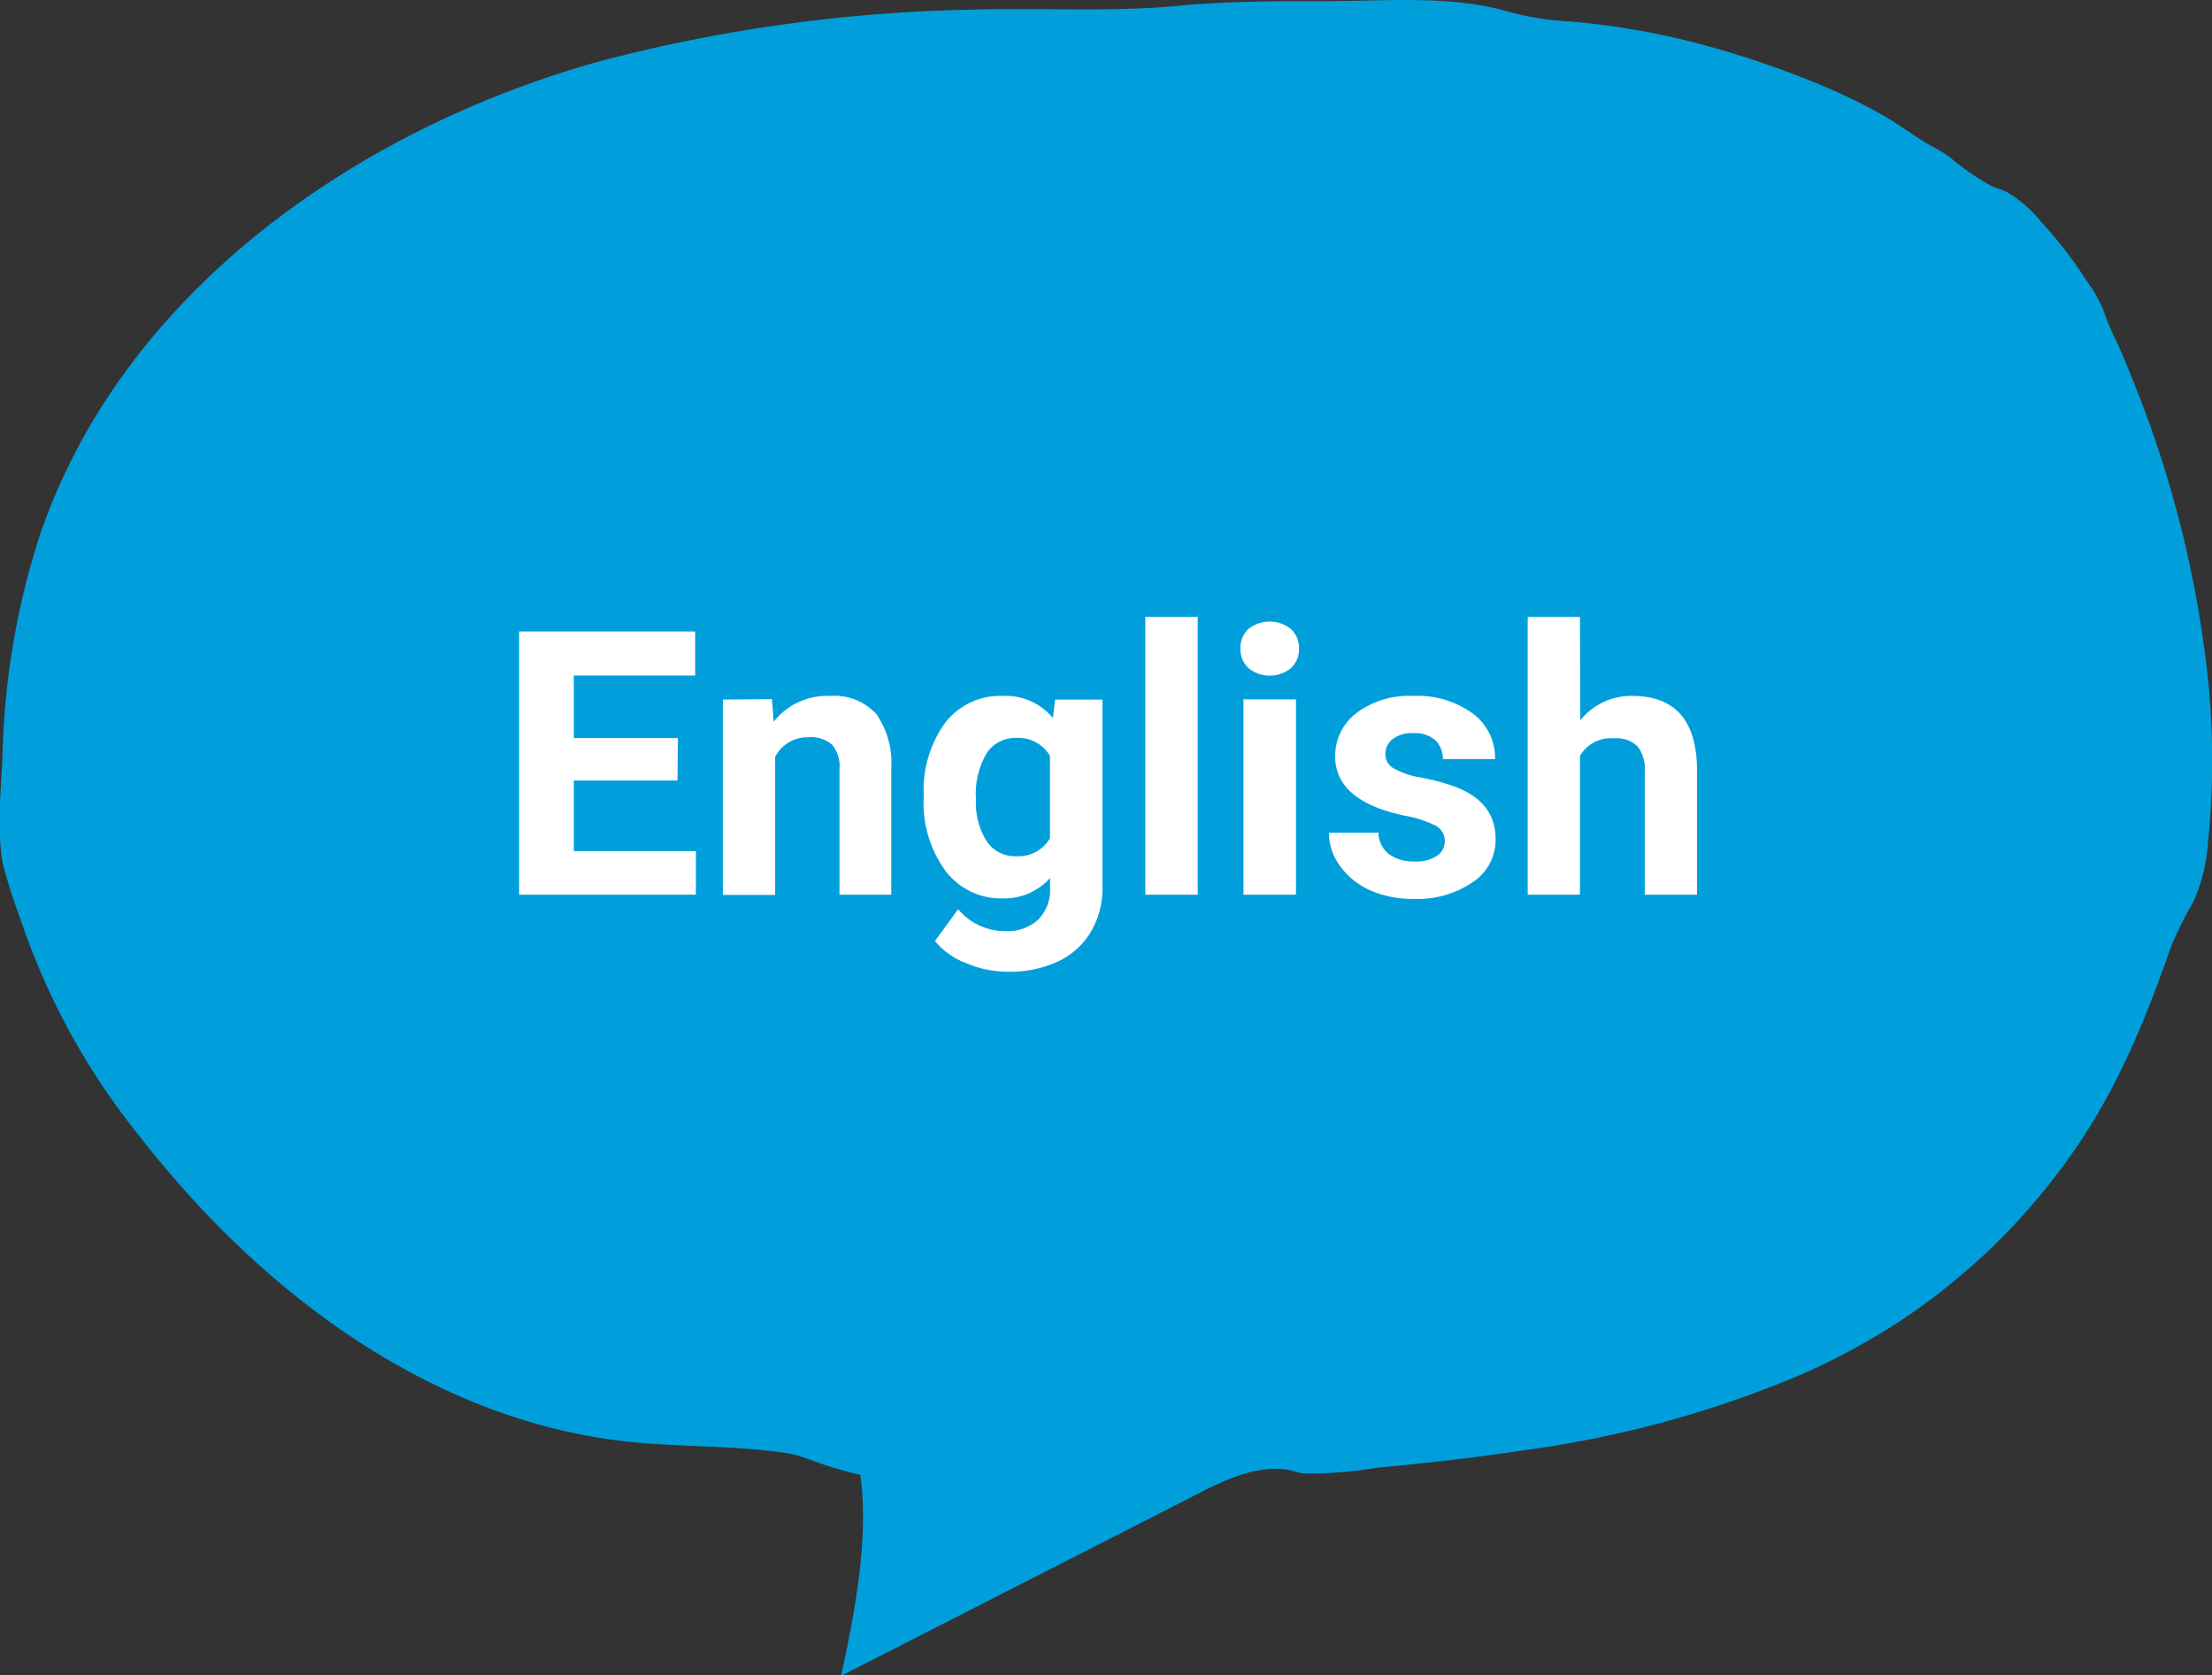
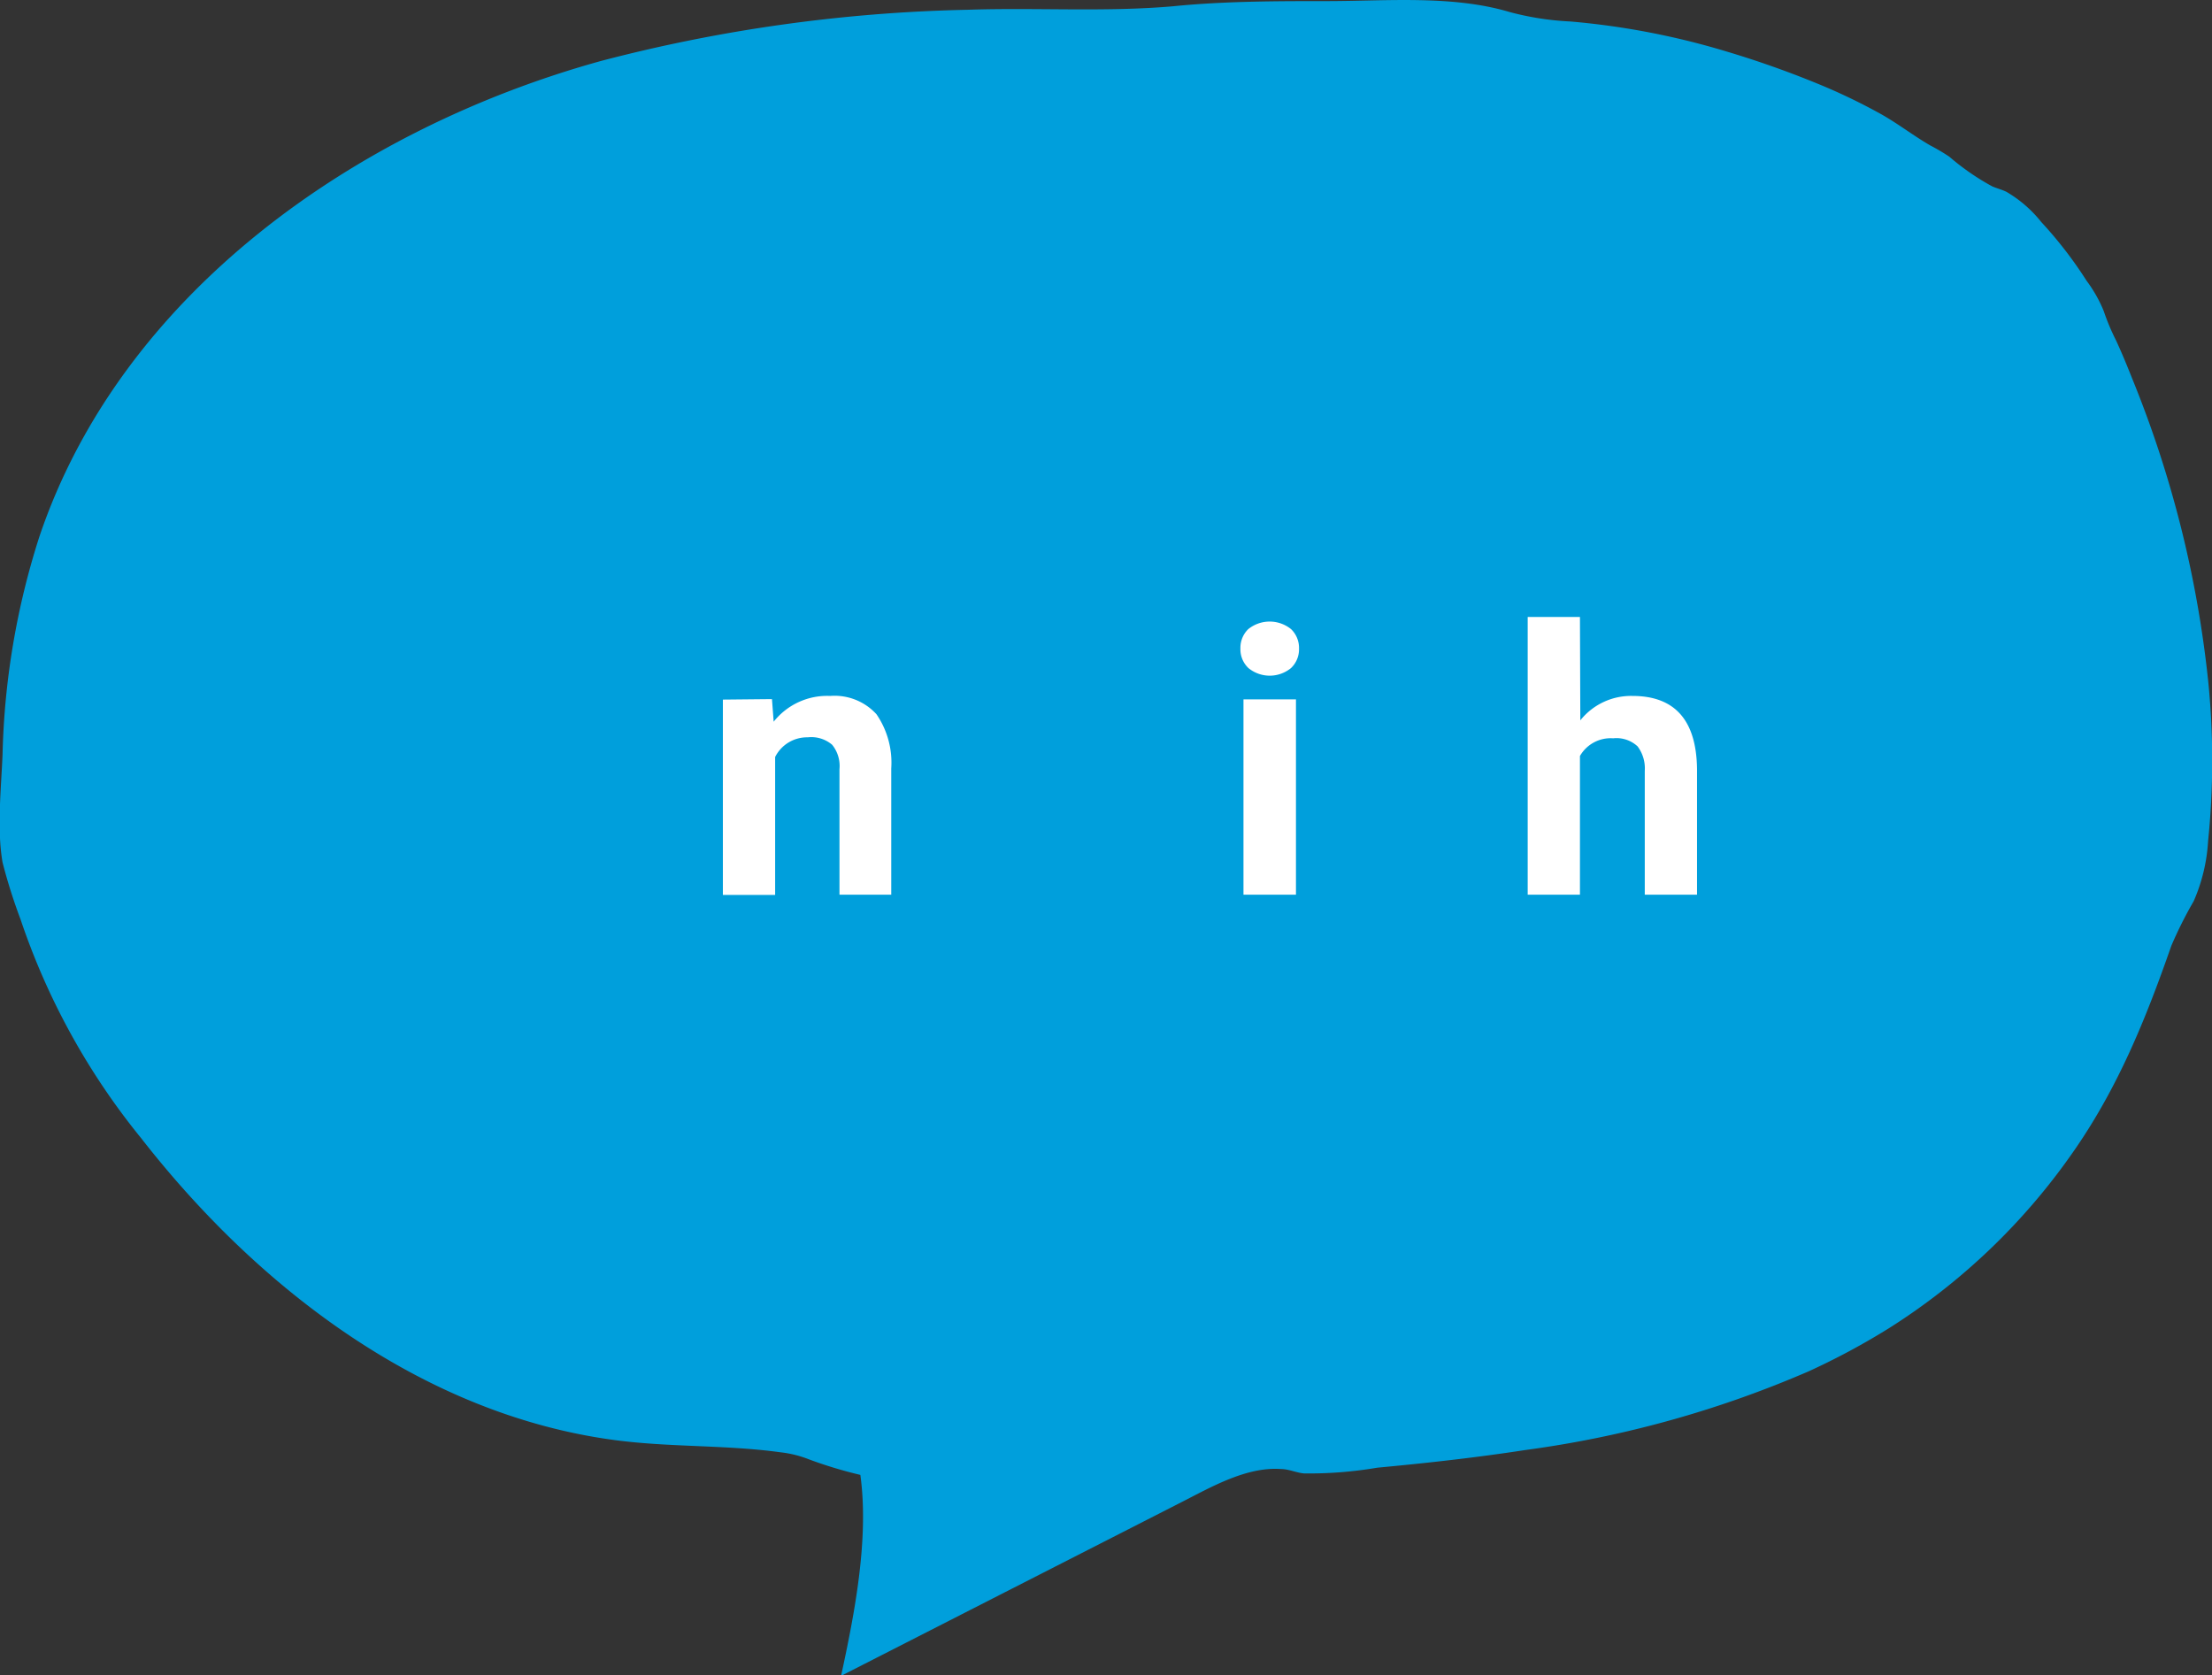
<svg xmlns="http://www.w3.org/2000/svg" viewBox="0 0 181.18 137.22">
  <rect x="0" y="0" width="181.18" height="137.22" fill="#333333" stroke="none" />
  <defs>
    <style>.cls-1{fill:#009fdc;}.cls-2{fill:#fff;}</style>
  </defs>
  <g id="レイヤー_2" data-name="レイヤー 2">
    <g id="デザイン">
      <path class="cls-1" d="M141.39,4.21a62.51,62.51,0,0,0-12.76-2.45,23.45,23.45,0,0,1-5-.78C119-.4,113.64.08,108.84.09c-4.22,0-8.51,0-12.72.42C90.56,1,84.89.61,79.26.8A128.75,128.75,0,0,0,49.2,5C29,10.6,9.88,24.15,3.21,44a63,63,0,0,0-3,17.76c-.11,2.81-.48,6.1,0,8.88a44.78,44.78,0,0,0,1.47,4.65,57.33,57.33,0,0,0,9.88,17.93c9.67,12.41,23.2,22.66,38.8,24.73,4.5.6,9.08.38,13.58,1a9,9,0,0,1,2.3.57,35.44,35.44,0,0,0,4.23,1.28c.72,5.22-.47,11.36-1.58,16.46L96.84,123c2.39-1.22,5.28-2.88,8.07-2.68.65,0,1.25.3,1.9.36a33.37,33.37,0,0,0,6-.47c4.07-.38,8.12-.83,12.15-1.45a87.65,87.65,0,0,0,23.2-6.45,58.43,58.43,0,0,0,6.57-3.53,52.58,52.58,0,0,0,15-14.32c3.71-5.28,6-10.92,8.12-17a33.62,33.62,0,0,1,1.83-3.65,14.3,14.3,0,0,0,1.18-4.92A64.76,64.76,0,0,0,180.89,56,90.48,90.48,0,0,0,174.64,31c-.42-1.06-.85-2.11-1.33-3.14a18.13,18.13,0,0,1-1-2.39A11.18,11.18,0,0,0,170.91,23a33.86,33.86,0,0,0-3.71-4.81,10.26,10.26,0,0,0-2.86-2.48c-.37-.18-.77-.28-1.15-.44a20,20,0,0,1-3.53-2.44,16.73,16.73,0,0,0-1.56-.92c-1.42-.82-2.71-1.84-4.15-2.63A48.54,48.54,0,0,0,149.23,7,80,80,0,0,0,141.39,4.21Z" />
-       <path class="cls-2" d="M55.49,63.93H47v5.78H57v3.57H42.52V51.72H56.94v3.61H47v5.12h8.53Z" />
      <path class="cls-2" d="M63.23,57.26l.14,1.85A5.59,5.59,0,0,1,68,57a4.64,4.64,0,0,1,3.79,1.5A7,7,0,0,1,73,62.93V73.28H68.76V63a2.76,2.76,0,0,0-.6-2,2.63,2.63,0,0,0-2-.61A2.93,2.93,0,0,0,63.49,62v11.3H59.21v-16Z" />
-       <path class="cls-2" d="M75.66,65.15a9.41,9.41,0,0,1,1.75-5.94A5.69,5.69,0,0,1,82.14,57a5,5,0,0,1,4.1,1.81l.18-1.51H90.3V72.75a6.87,6.87,0,0,1-1,3.65,6.15,6.15,0,0,1-2.69,2.37,9.37,9.37,0,0,1-4.06.82,8.75,8.75,0,0,1-3.43-.71,6.06,6.06,0,0,1-2.54-1.81l1.9-2.6a5,5,0,0,0,3.88,1.79,3.7,3.7,0,0,0,2.65-.91,3.44,3.44,0,0,0,1-2.59v-.85a5,5,0,0,1-3.9,1.67,5.66,5.66,0,0,1-4.67-2.26,9.37,9.37,0,0,1-1.78-6Zm4.28.32a5.84,5.84,0,0,0,.87,3.42,2.77,2.77,0,0,0,2.4,1.24A3,3,0,0,0,86,68.66V61.91a3,3,0,0,0-2.77-1.47,2.79,2.79,0,0,0-2.42,1.26A6.58,6.58,0,0,0,79.94,65.47Z" />
-       <path class="cls-2" d="M98.1,73.28H93.81V50.53H98.1Z" />
+       <path class="cls-2" d="M98.1,73.28H93.81H98.1Z" />
      <path class="cls-2" d="M101.6,53.12a2.13,2.13,0,0,1,.64-1.59,2.79,2.79,0,0,1,3.51,0,2.13,2.13,0,0,1,.65,1.59,2.11,2.11,0,0,1-.66,1.6,2.75,2.75,0,0,1-3.48,0A2.11,2.11,0,0,1,101.6,53.12Zm4.55,20.16h-4.3v-16h4.3Z" />
-       <path class="cls-2" d="M118.34,68.86a1.38,1.38,0,0,0-.77-1.24,9,9,0,0,0-2.5-.81q-5.71-1.2-5.71-4.86a4.4,4.4,0,0,1,1.76-3.56A7.17,7.17,0,0,1,115.75,57a7.66,7.66,0,0,1,4.88,1.44,4.53,4.53,0,0,1,1.83,3.73h-4.28a2.1,2.1,0,0,0-.59-1.52,2.51,2.51,0,0,0-1.85-.6,2.57,2.57,0,0,0-1.68.49,1.56,1.56,0,0,0-.59,1.24,1.32,1.32,0,0,0,.68,1.15,6.54,6.54,0,0,0,2.27.76,18,18,0,0,1,2.69.72c2.26.83,3.39,2.26,3.39,4.31a4.15,4.15,0,0,1-1.88,3.54,8,8,0,0,1-4.85,1.36,8.44,8.44,0,0,1-3.58-.72,6,6,0,0,1-2.45-2,4.57,4.57,0,0,1-.89-2.7h4.06a2.26,2.26,0,0,0,.84,1.75,3.41,3.41,0,0,0,2.11.61,3.1,3.1,0,0,0,1.85-.47A1.45,1.45,0,0,0,118.34,68.86Z" />
      <path class="cls-2" d="M129.44,59a5.31,5.31,0,0,1,4.27-2Q138.93,57,139,63V73.28h-4.28V63.13a3,3,0,0,0-.59-2,2.54,2.54,0,0,0-2-.66,2.9,2.9,0,0,0-2.72,1.45V73.28h-4.28V50.53h4.28Z" />
    </g>
  </g>
</svg>